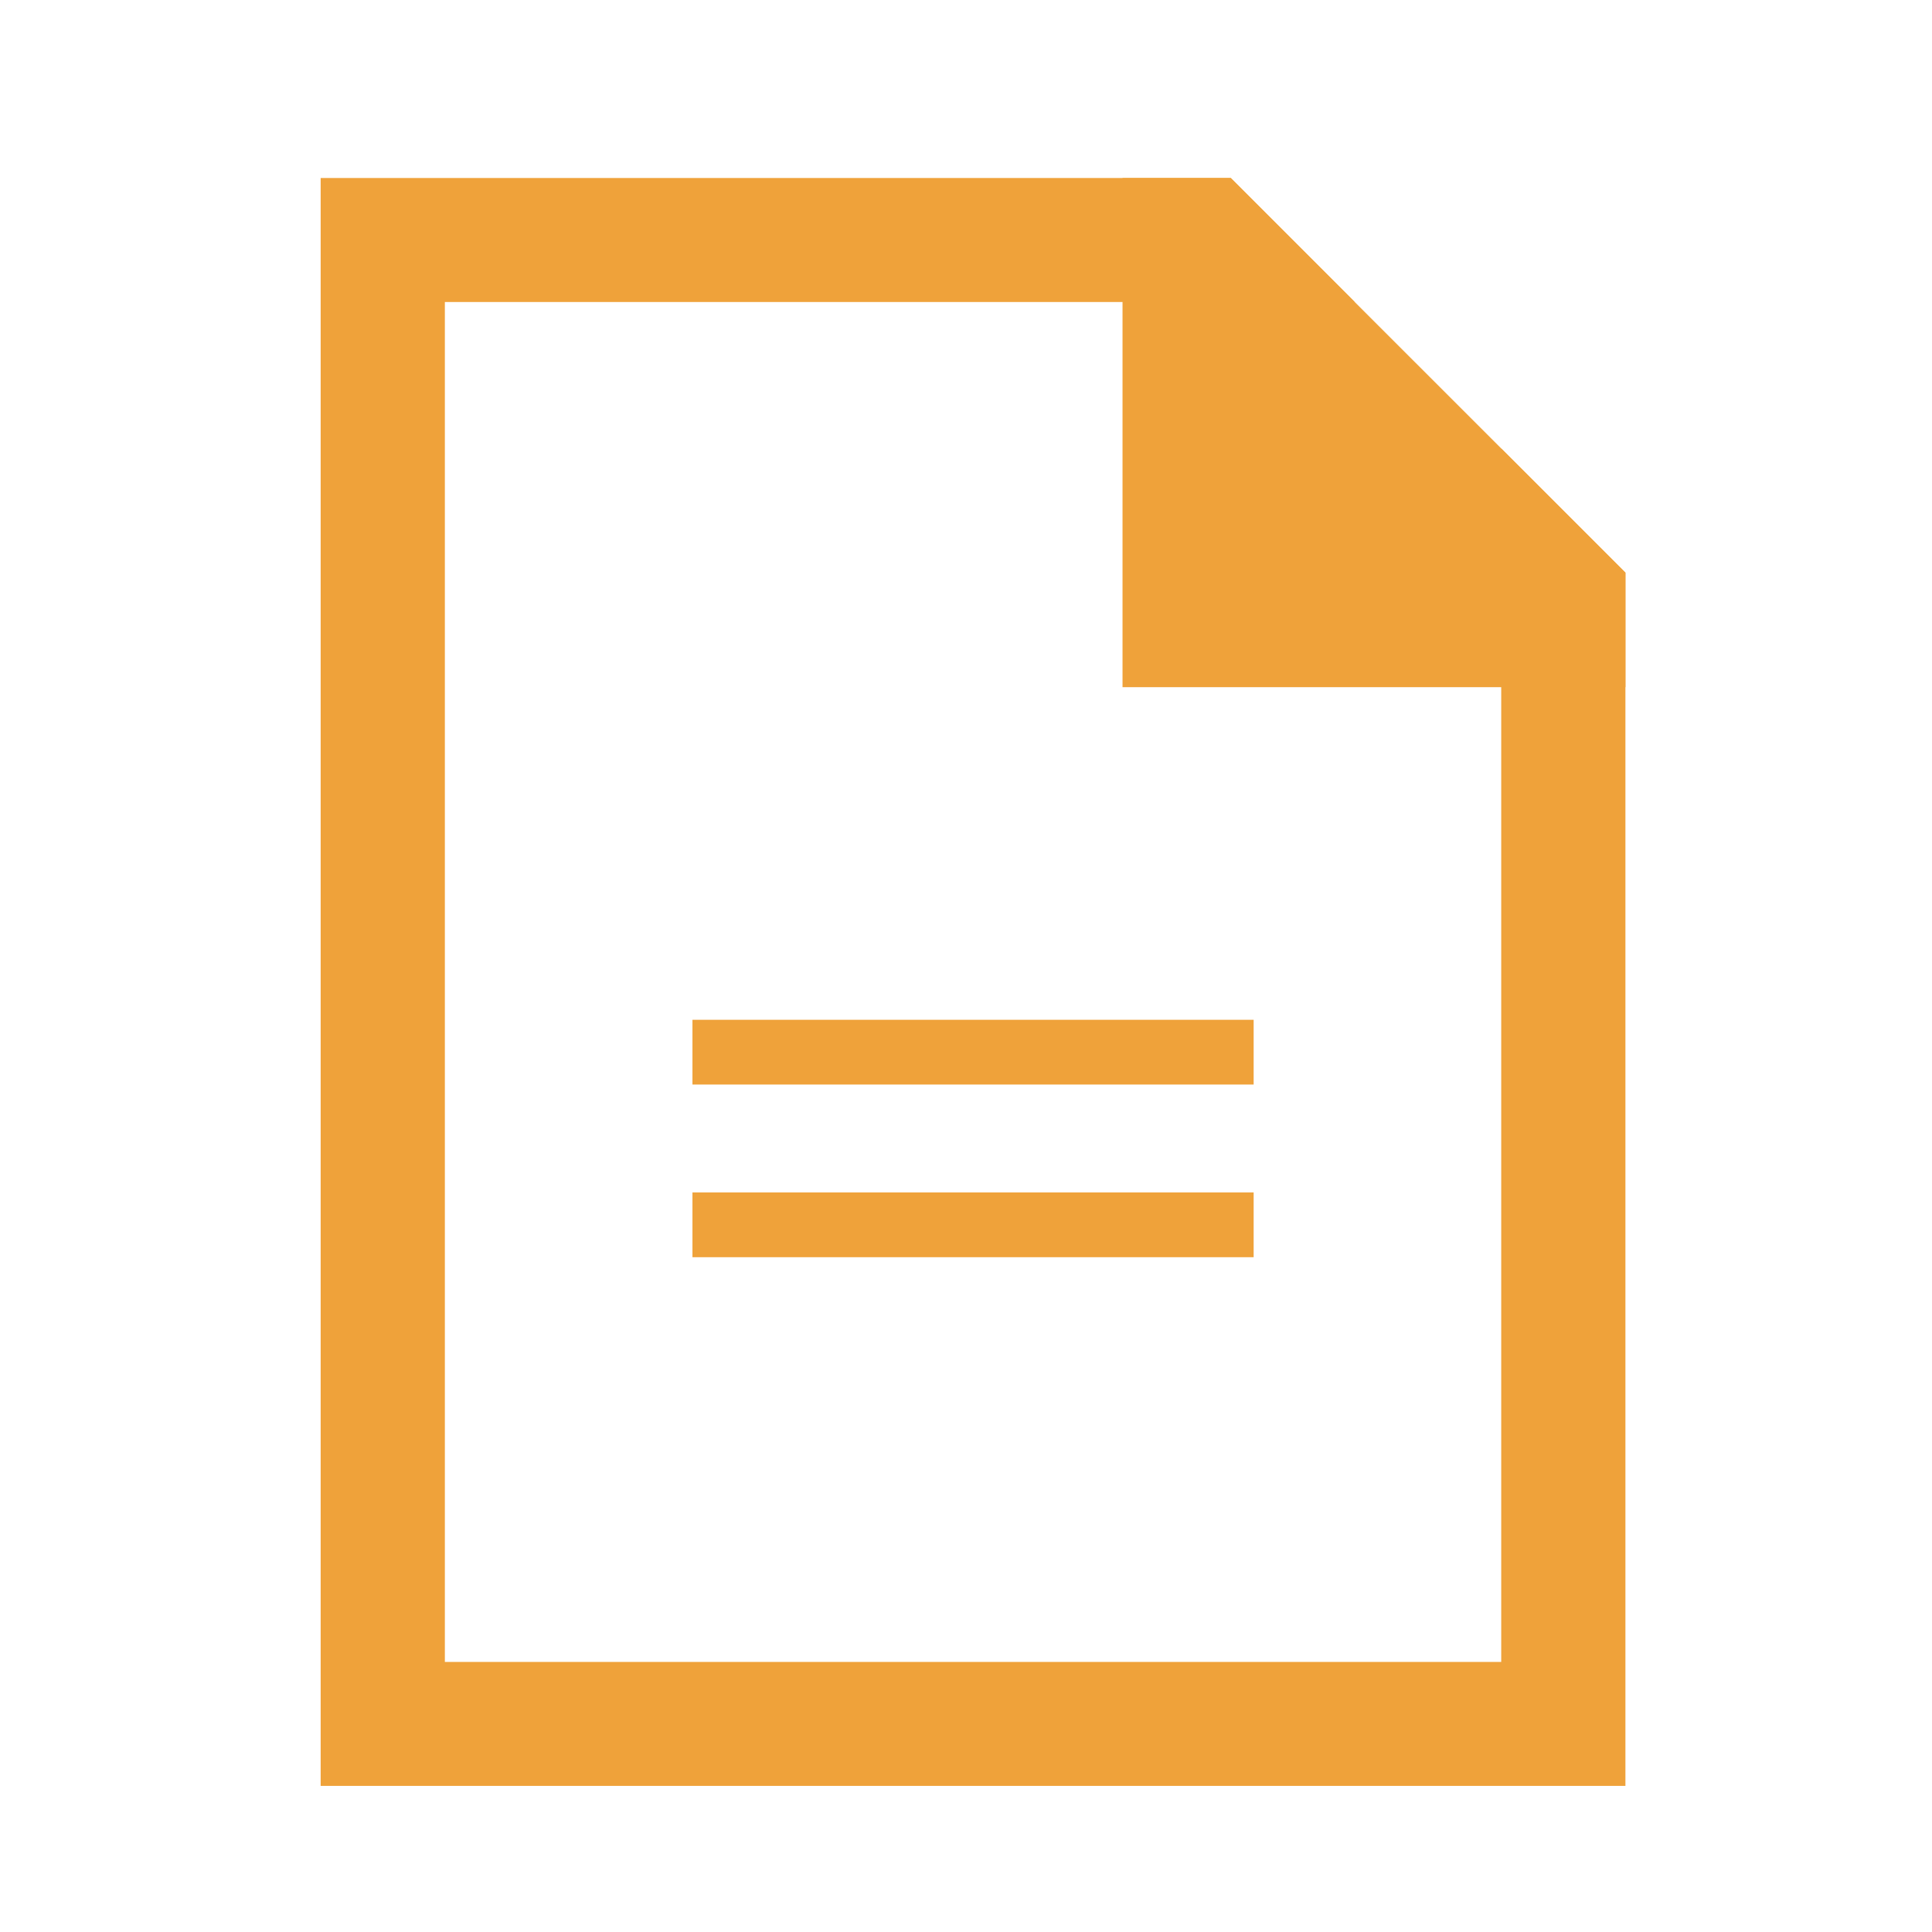
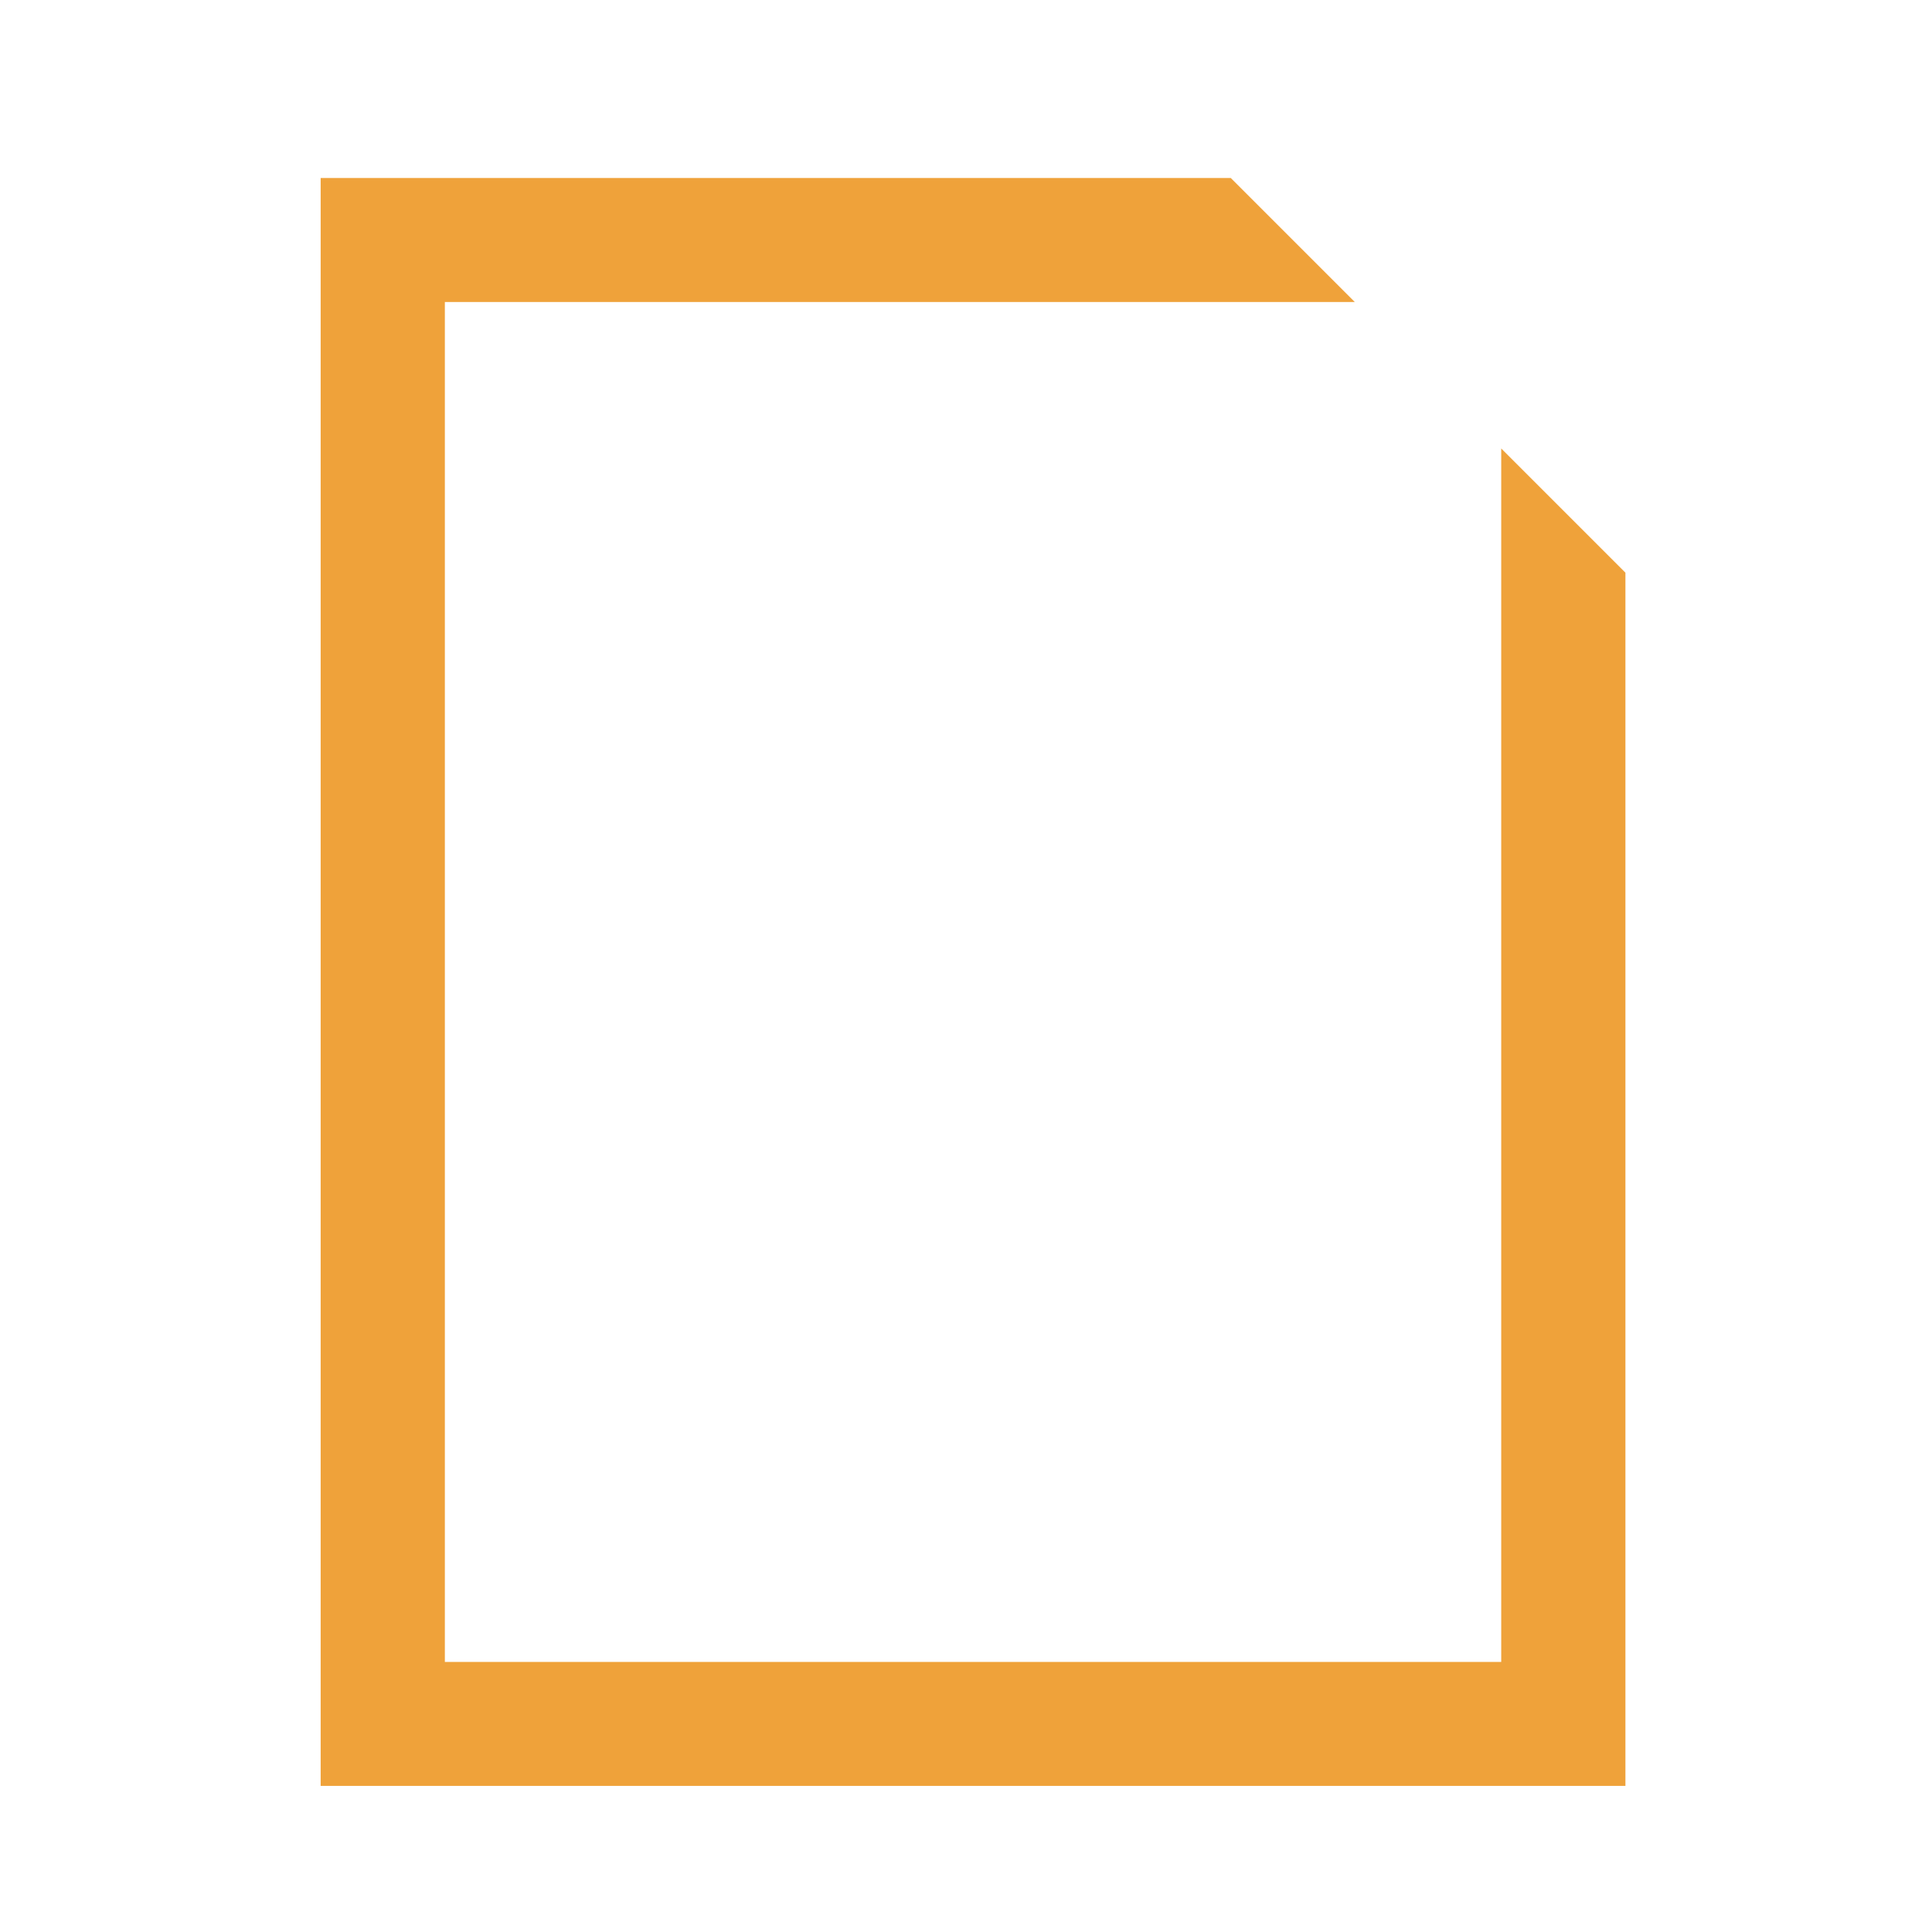
<svg xmlns="http://www.w3.org/2000/svg" width="70" height="70" viewBox="0 0 70 70">
  <g transform="translate(-513 -12136)">
    <g transform="translate(524.618 12142.449)">
      <path d="M0,0V58.258H47.274V14.3l-4.5-4.5V53.765H4.5V4.493H37.468L32.975,0Z" fill="#efa23a" />
-       <path d="M37.15,0V18.448H55.372V14.3l-4.5-4.5-5.311-5.31L41.072,0Z" transform="translate(-8.097)" fill="#efa23a" />
-       <rect width="20.333" height="2.346" transform="translate(13.471 30.5)" fill="#efa23a" />
-       <rect width="20.333" height="2.346" transform="translate(13.471 36.756)" fill="#efa23a" />
    </g>
    <rect width="70" height="70" transform="translate(513 12136)" fill="none" opacity="0.74" />
  </g>
</svg>